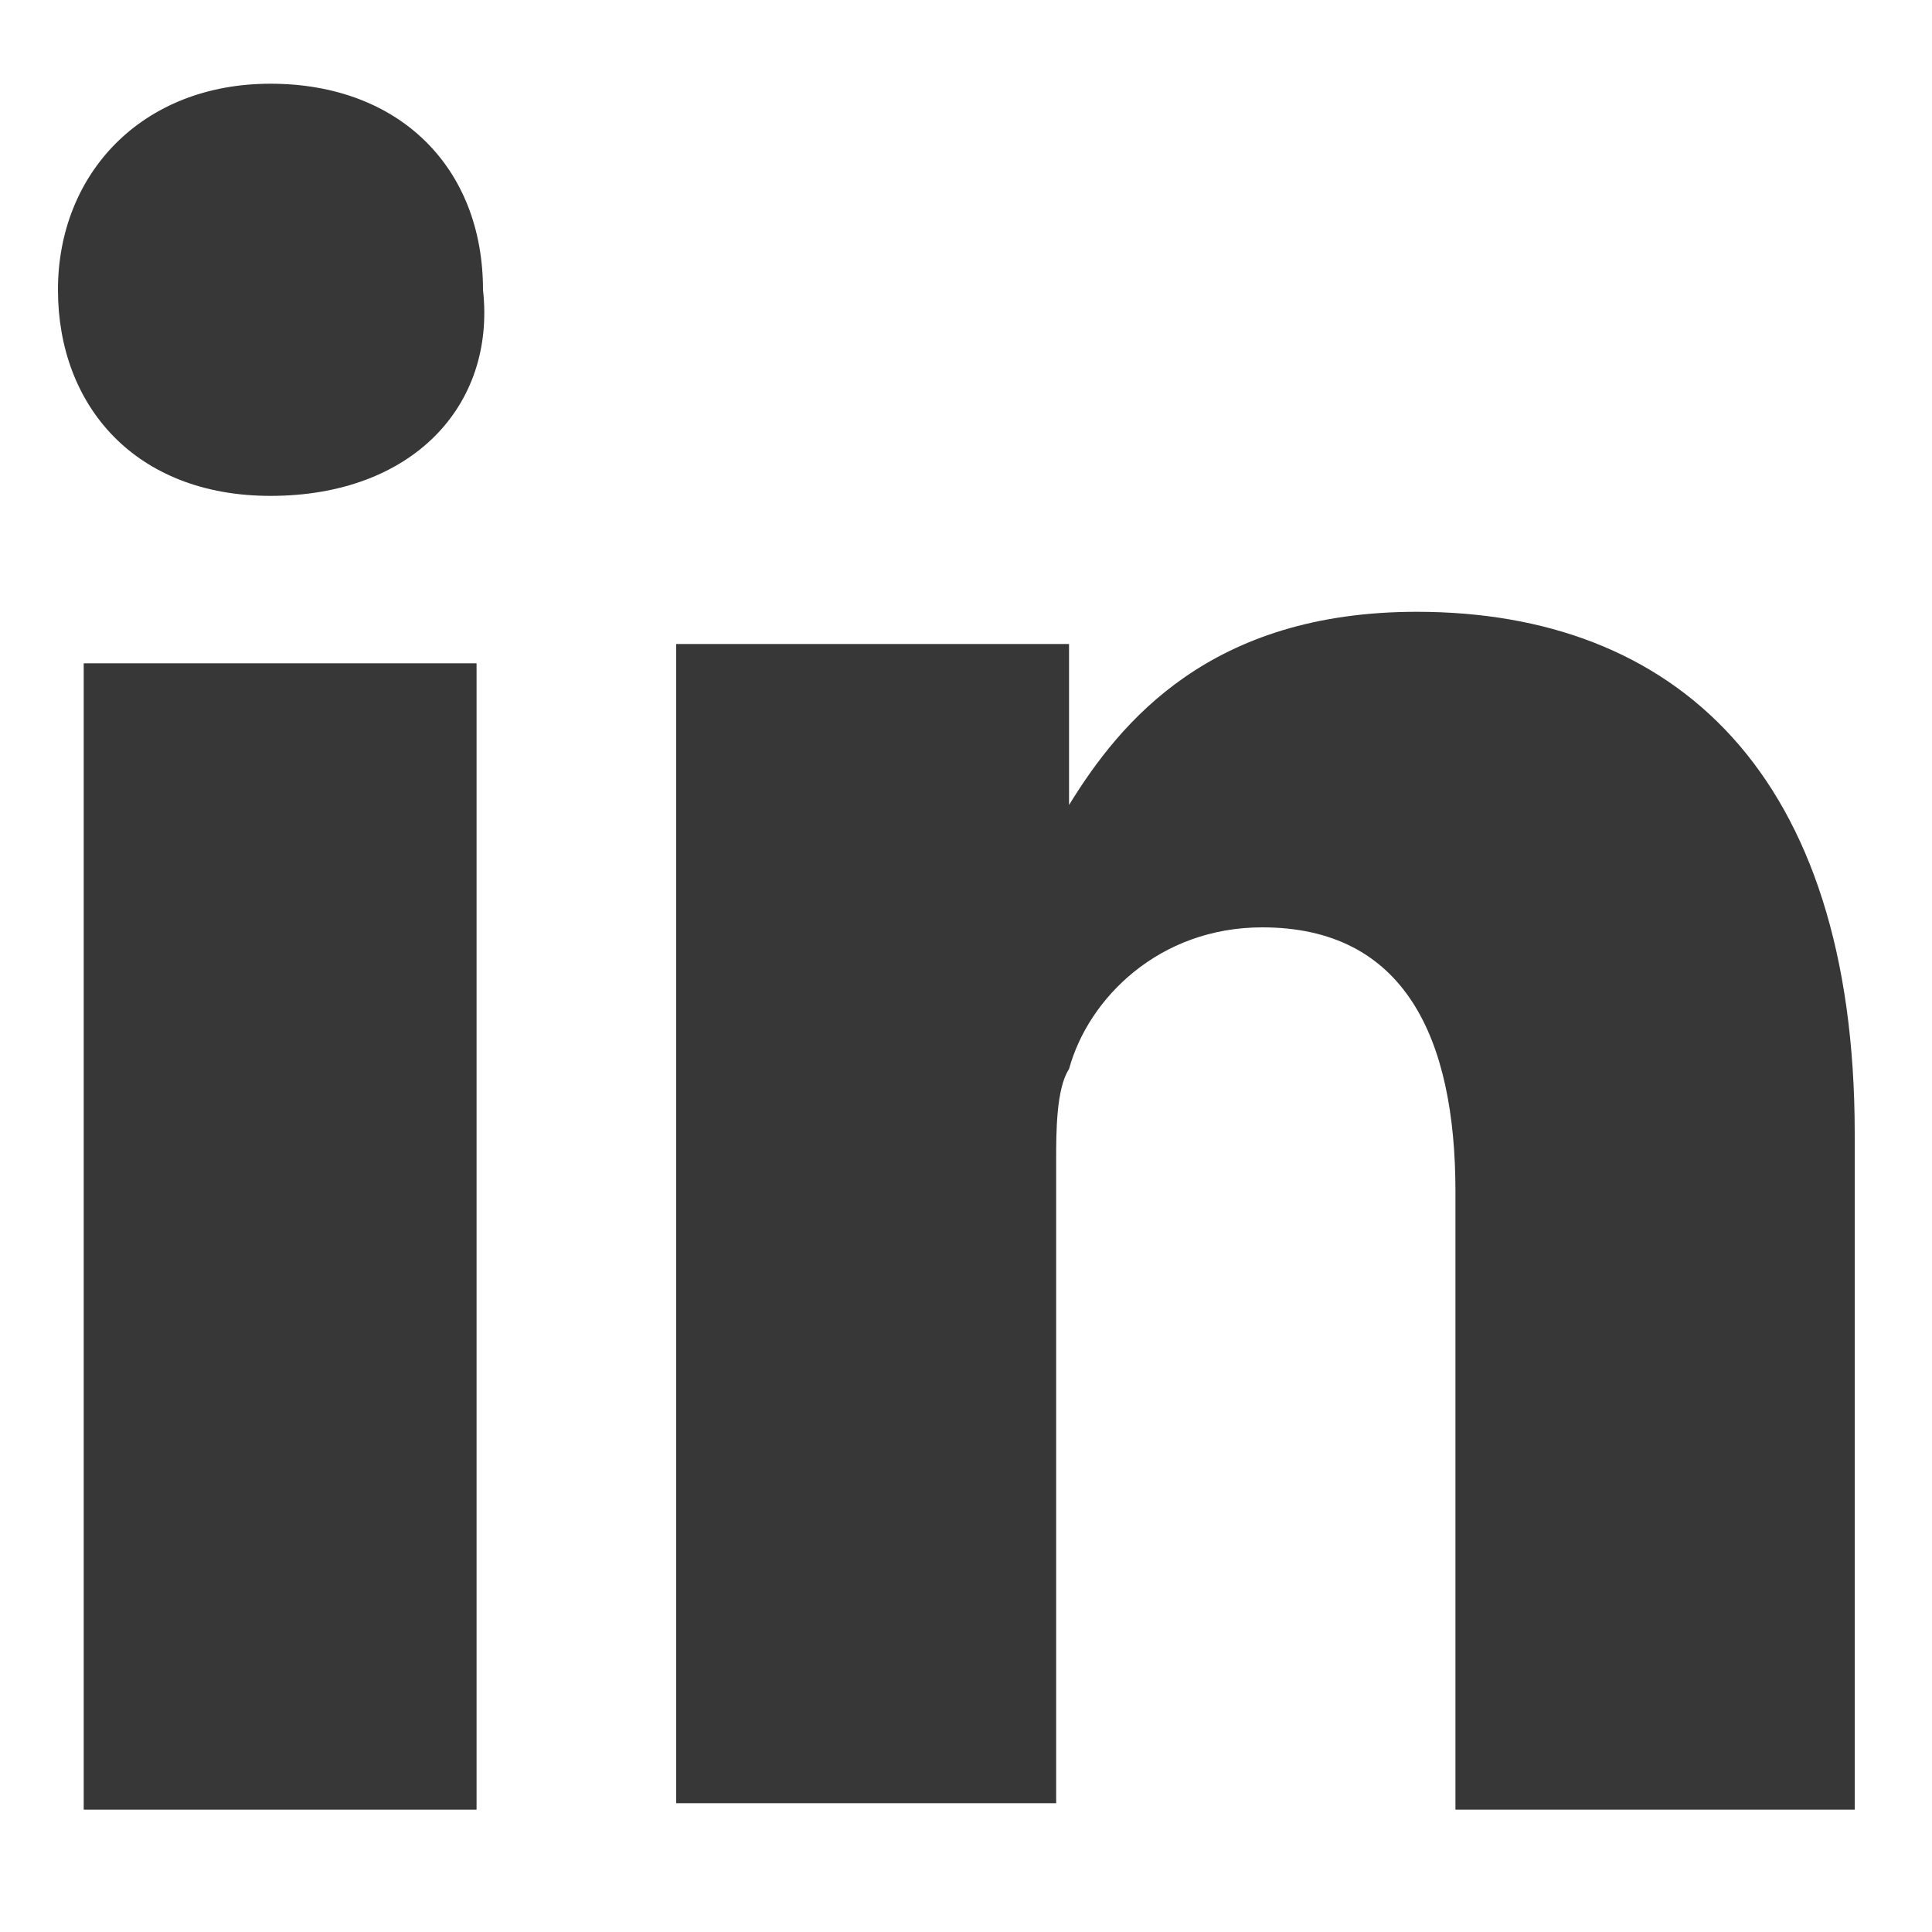
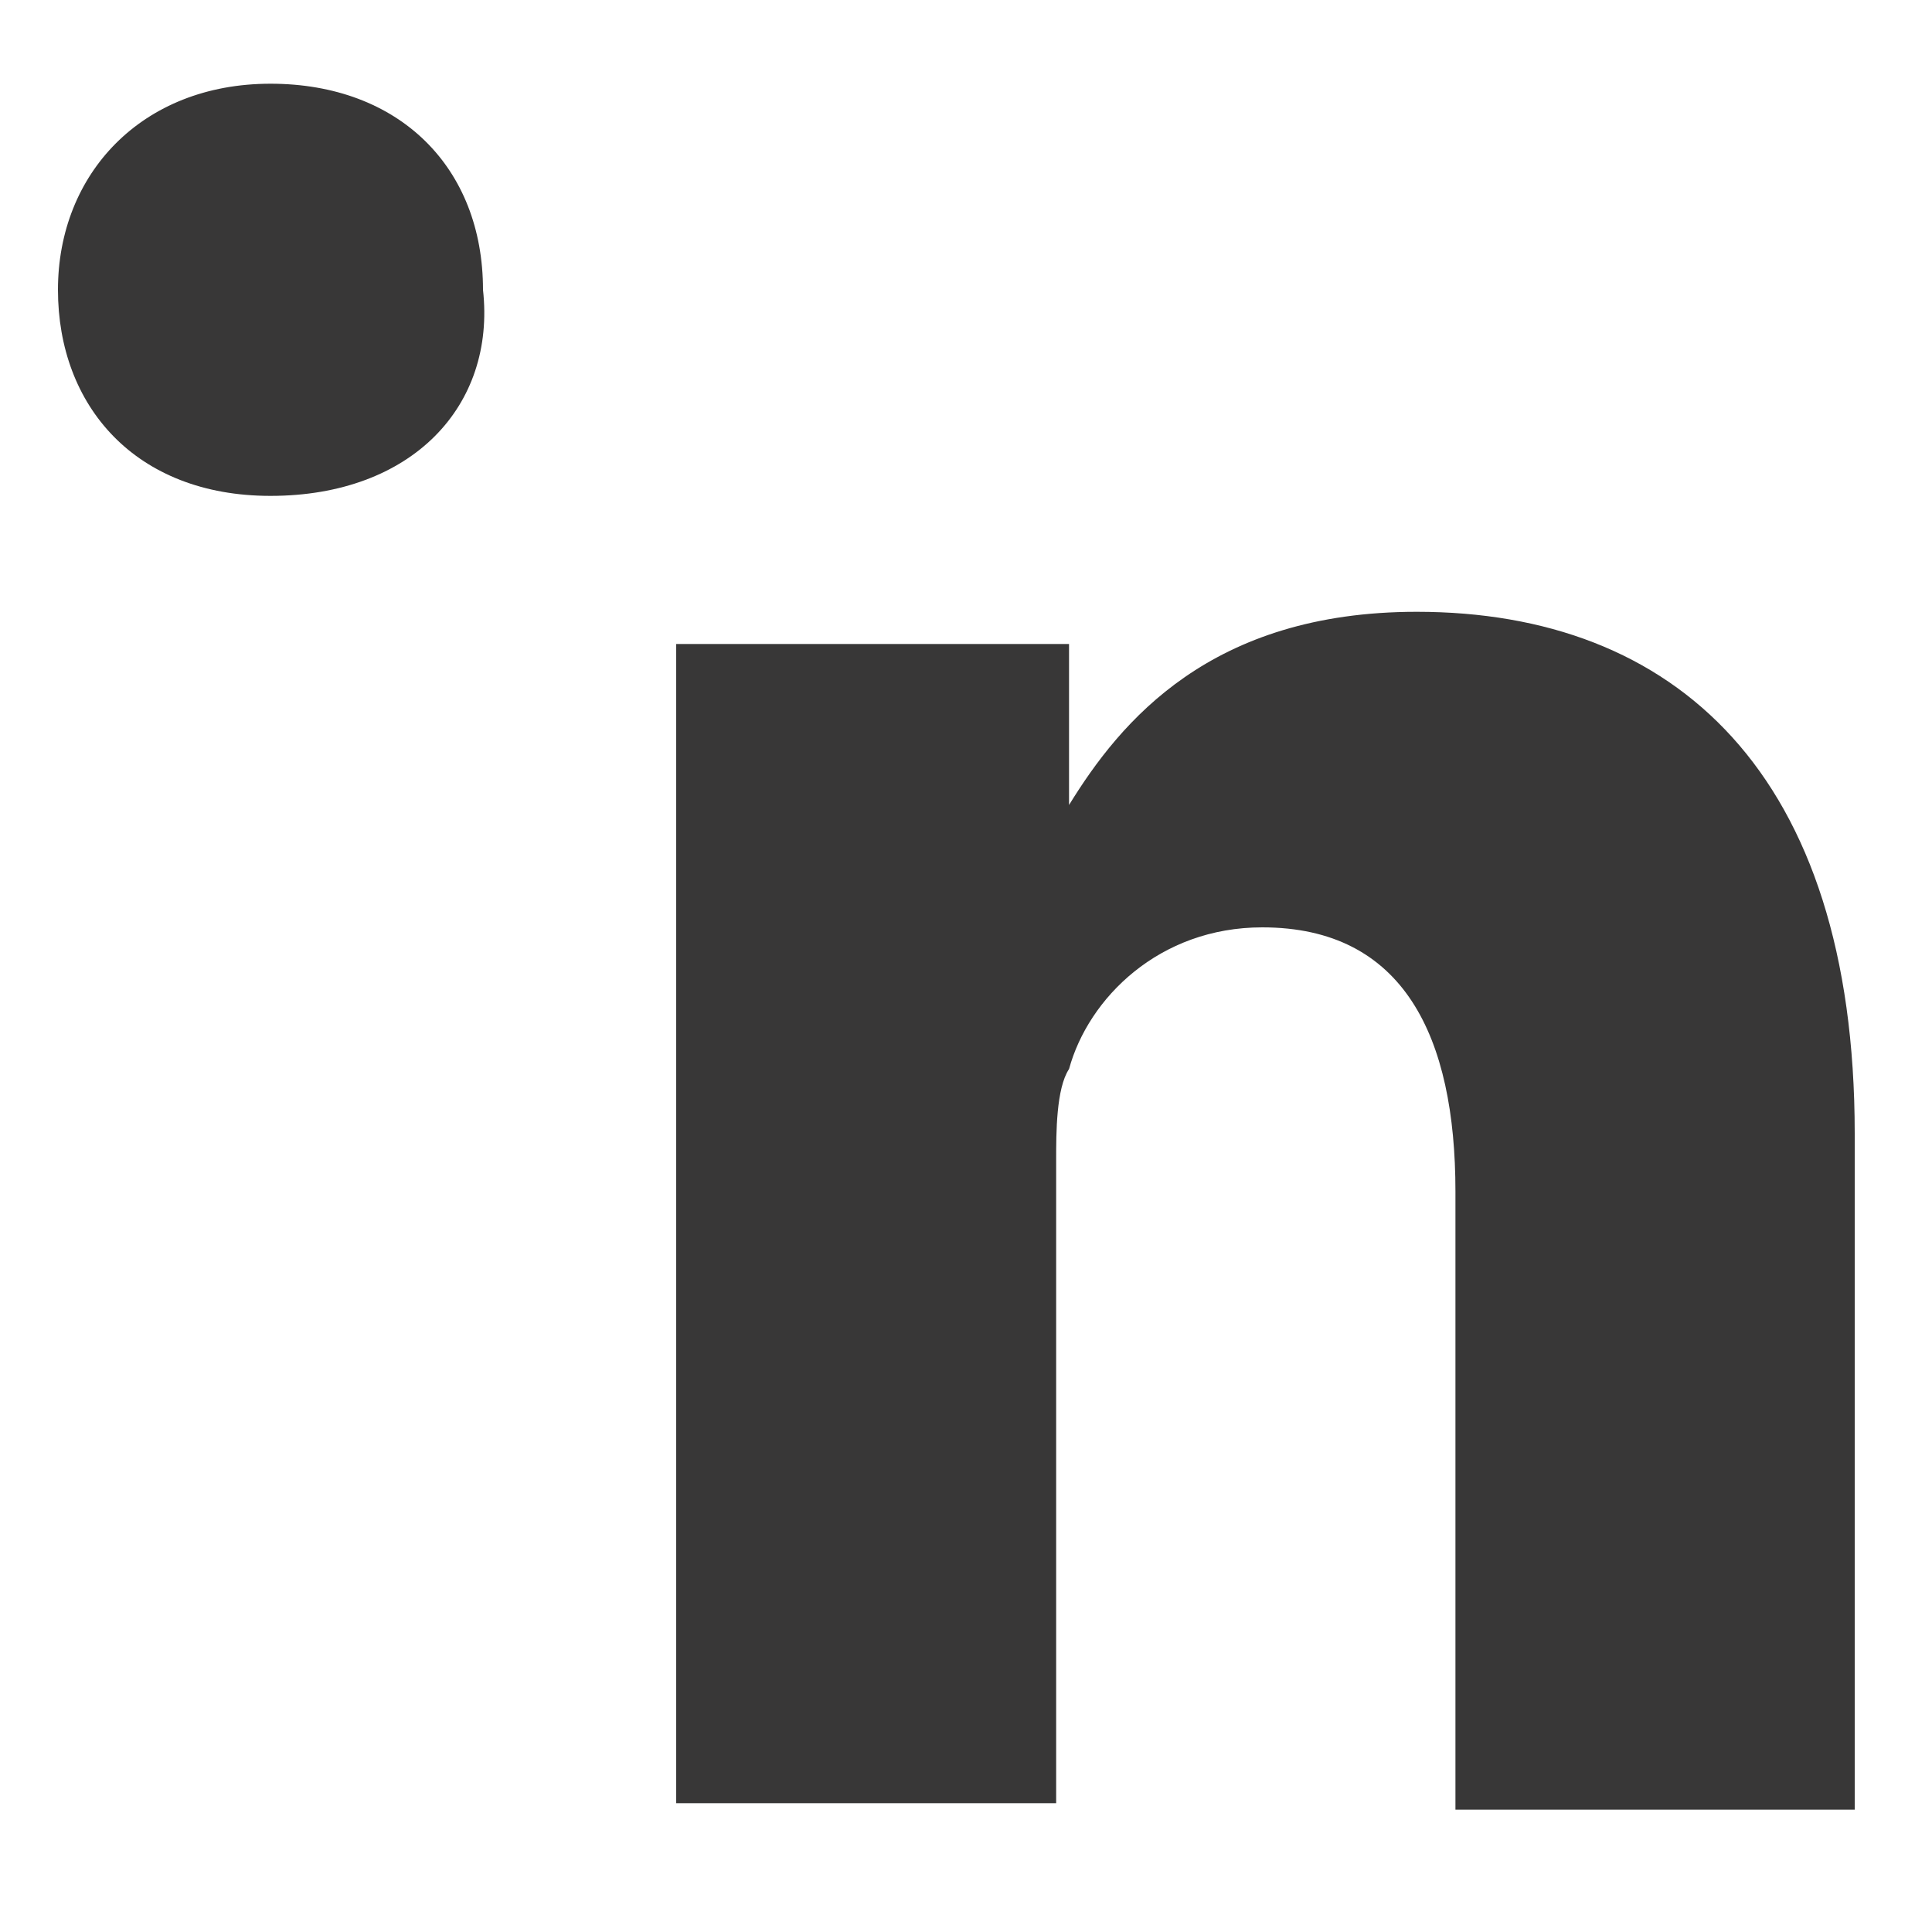
<svg xmlns="http://www.w3.org/2000/svg" version="1.1" id="Layer_1" x="0px" y="0px" viewBox="0 0 30 30" style="enable-background:new 0 0 30 30;" xml:space="preserve">
  <style type="text/css">
	.st0{fill:#383737;}
</style>
-   <polygon class="st0" points="7.2,28.1 1.3,28.1 1.3,10.3 7.4,10.3 7.4,28.1 " />
  <path class="st0" d="M4.2,7.7c-2.1,0-3.3-1.4-3.3-3.2s1.3-3.2,3.3-3.2s3.3,1.3,3.3,3.2C7.7,6.3,6.4,7.7,4.2,7.7L4.2,7.7" />
  <path class="st0" d="M28.9,28.1c0,0-0.2,0-0.2,0h-6.1v-9.6c0-2.4-0.8-4.1-3-4.1c-1.6,0-2.7,1.1-3,2.2c-0.2,0.3-0.2,1-0.2,1.4v10  h-5.9c0,0,0-16.2,0-18h6.1v2.5c0.8-1.3,2.2-3,5.4-3c4,0,6.8,2.5,6.8,8.1V28.1" />
</svg>